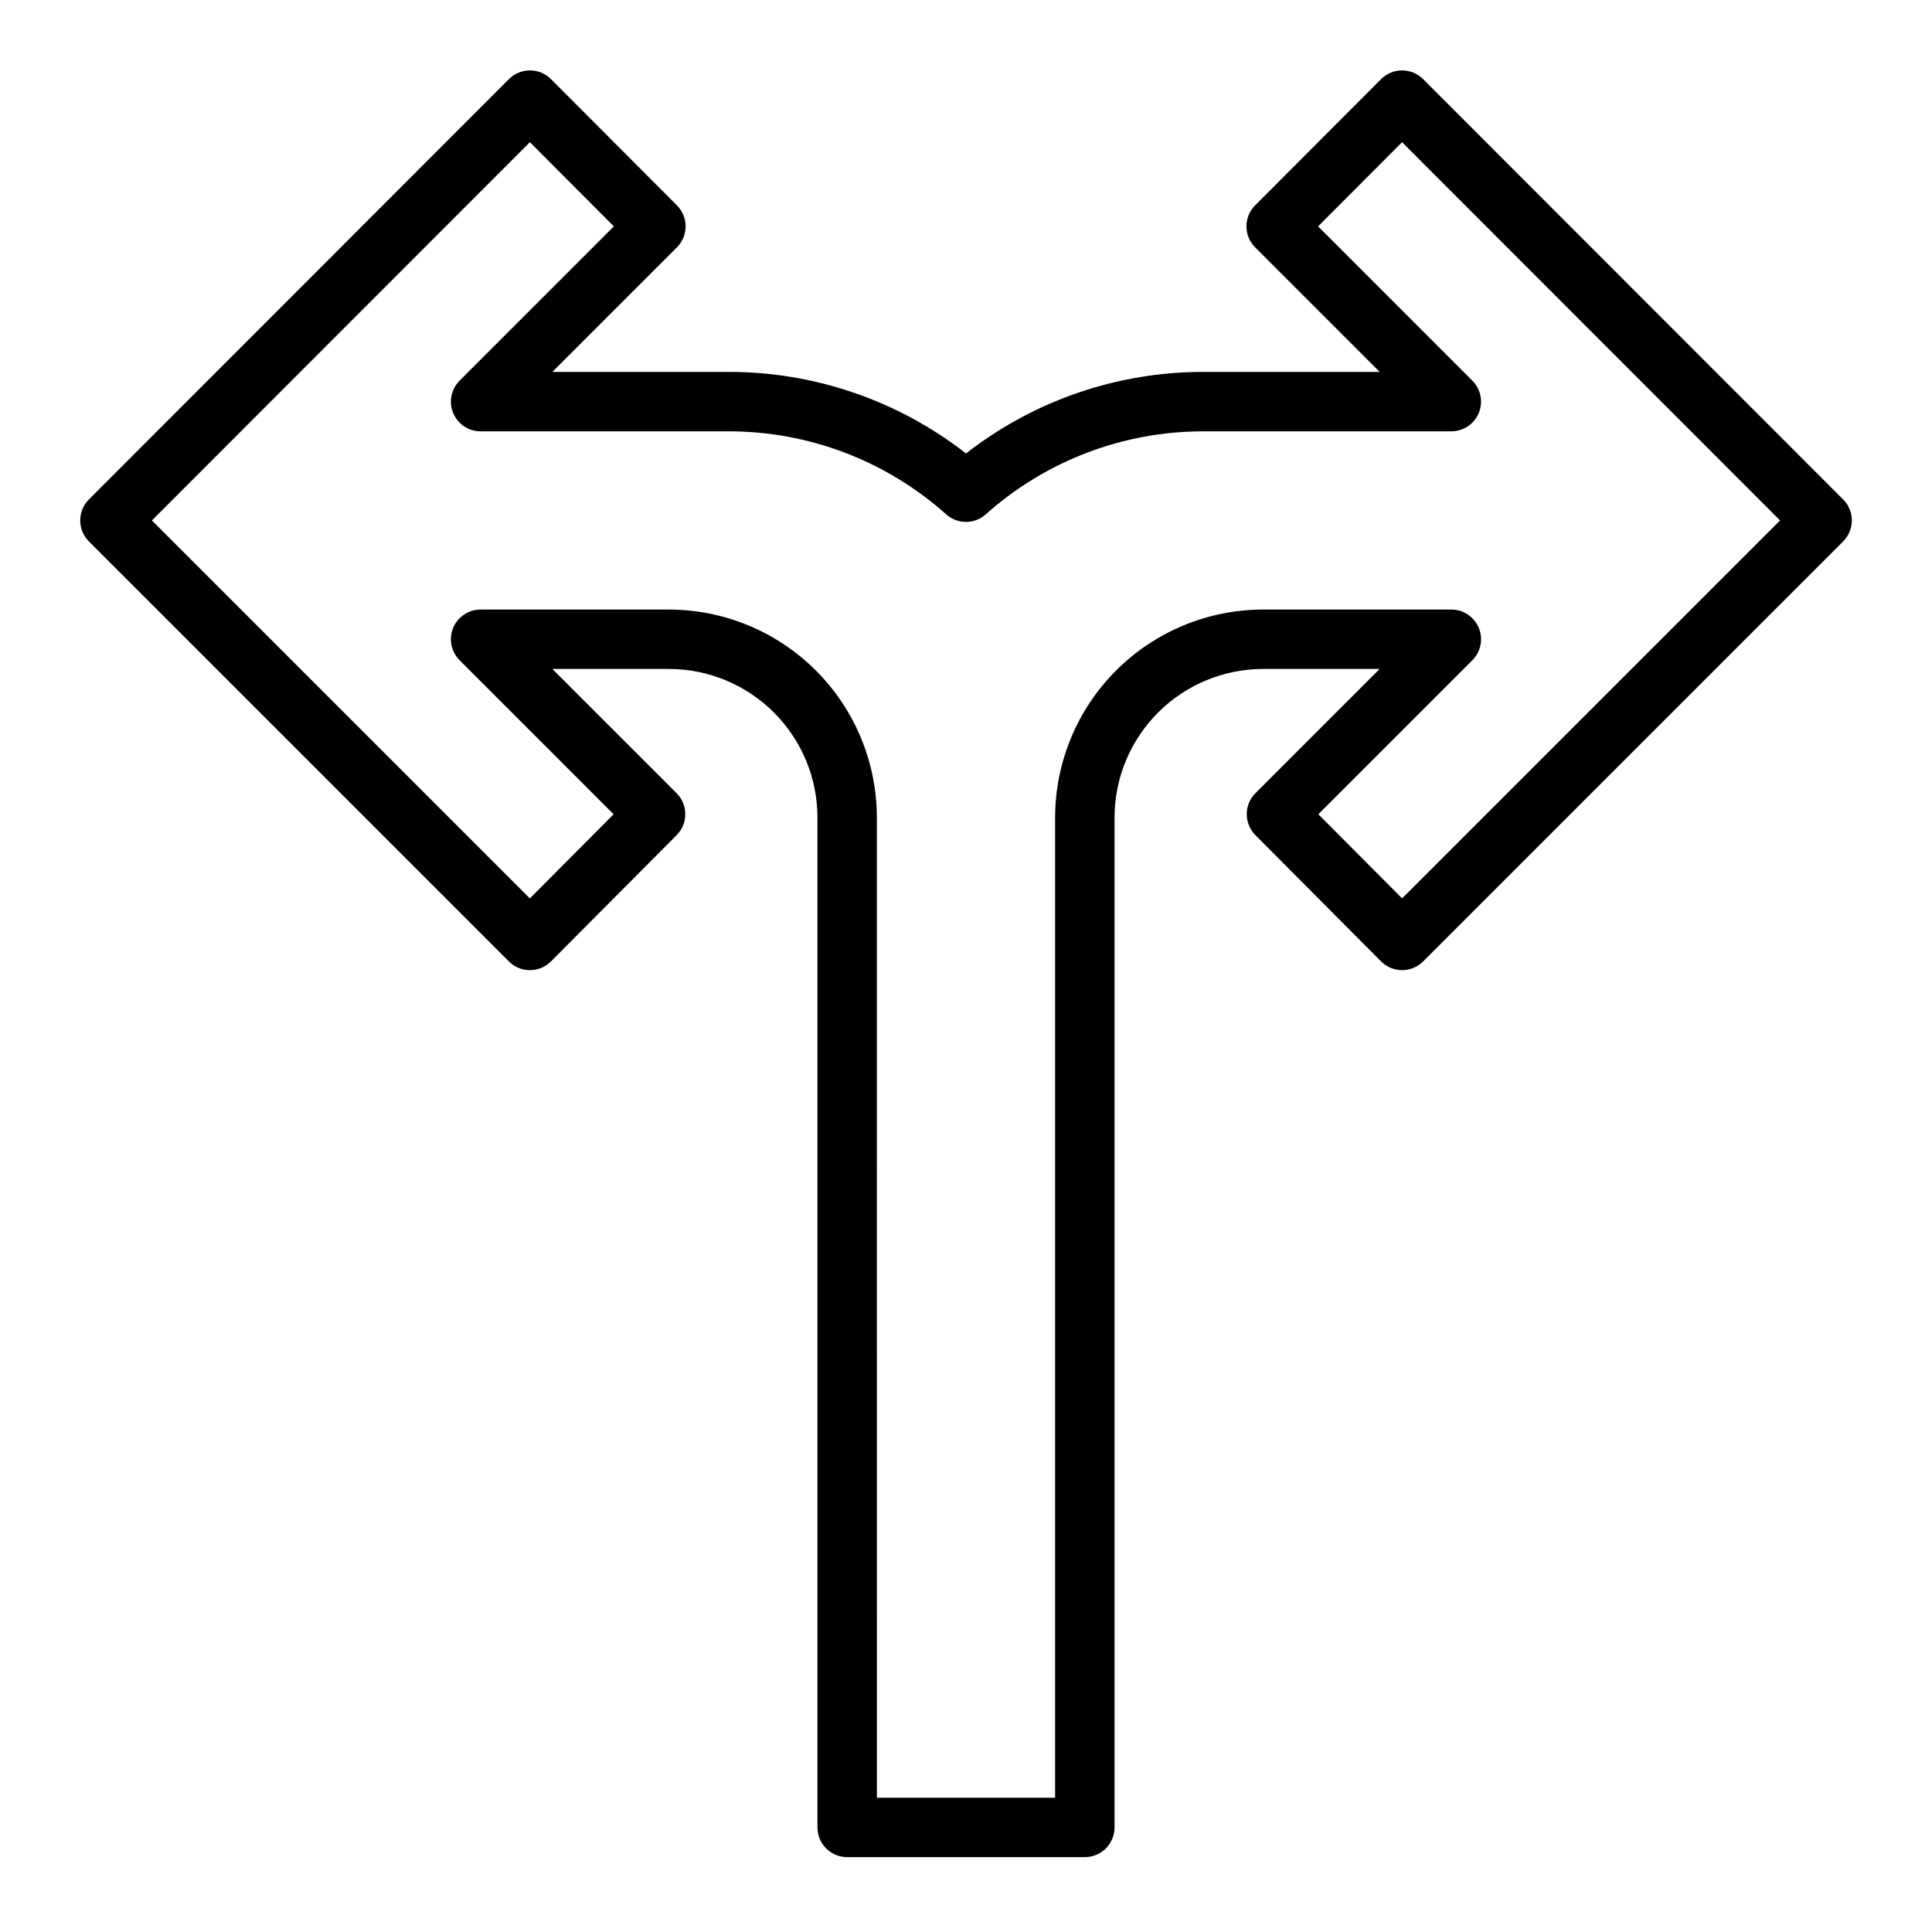
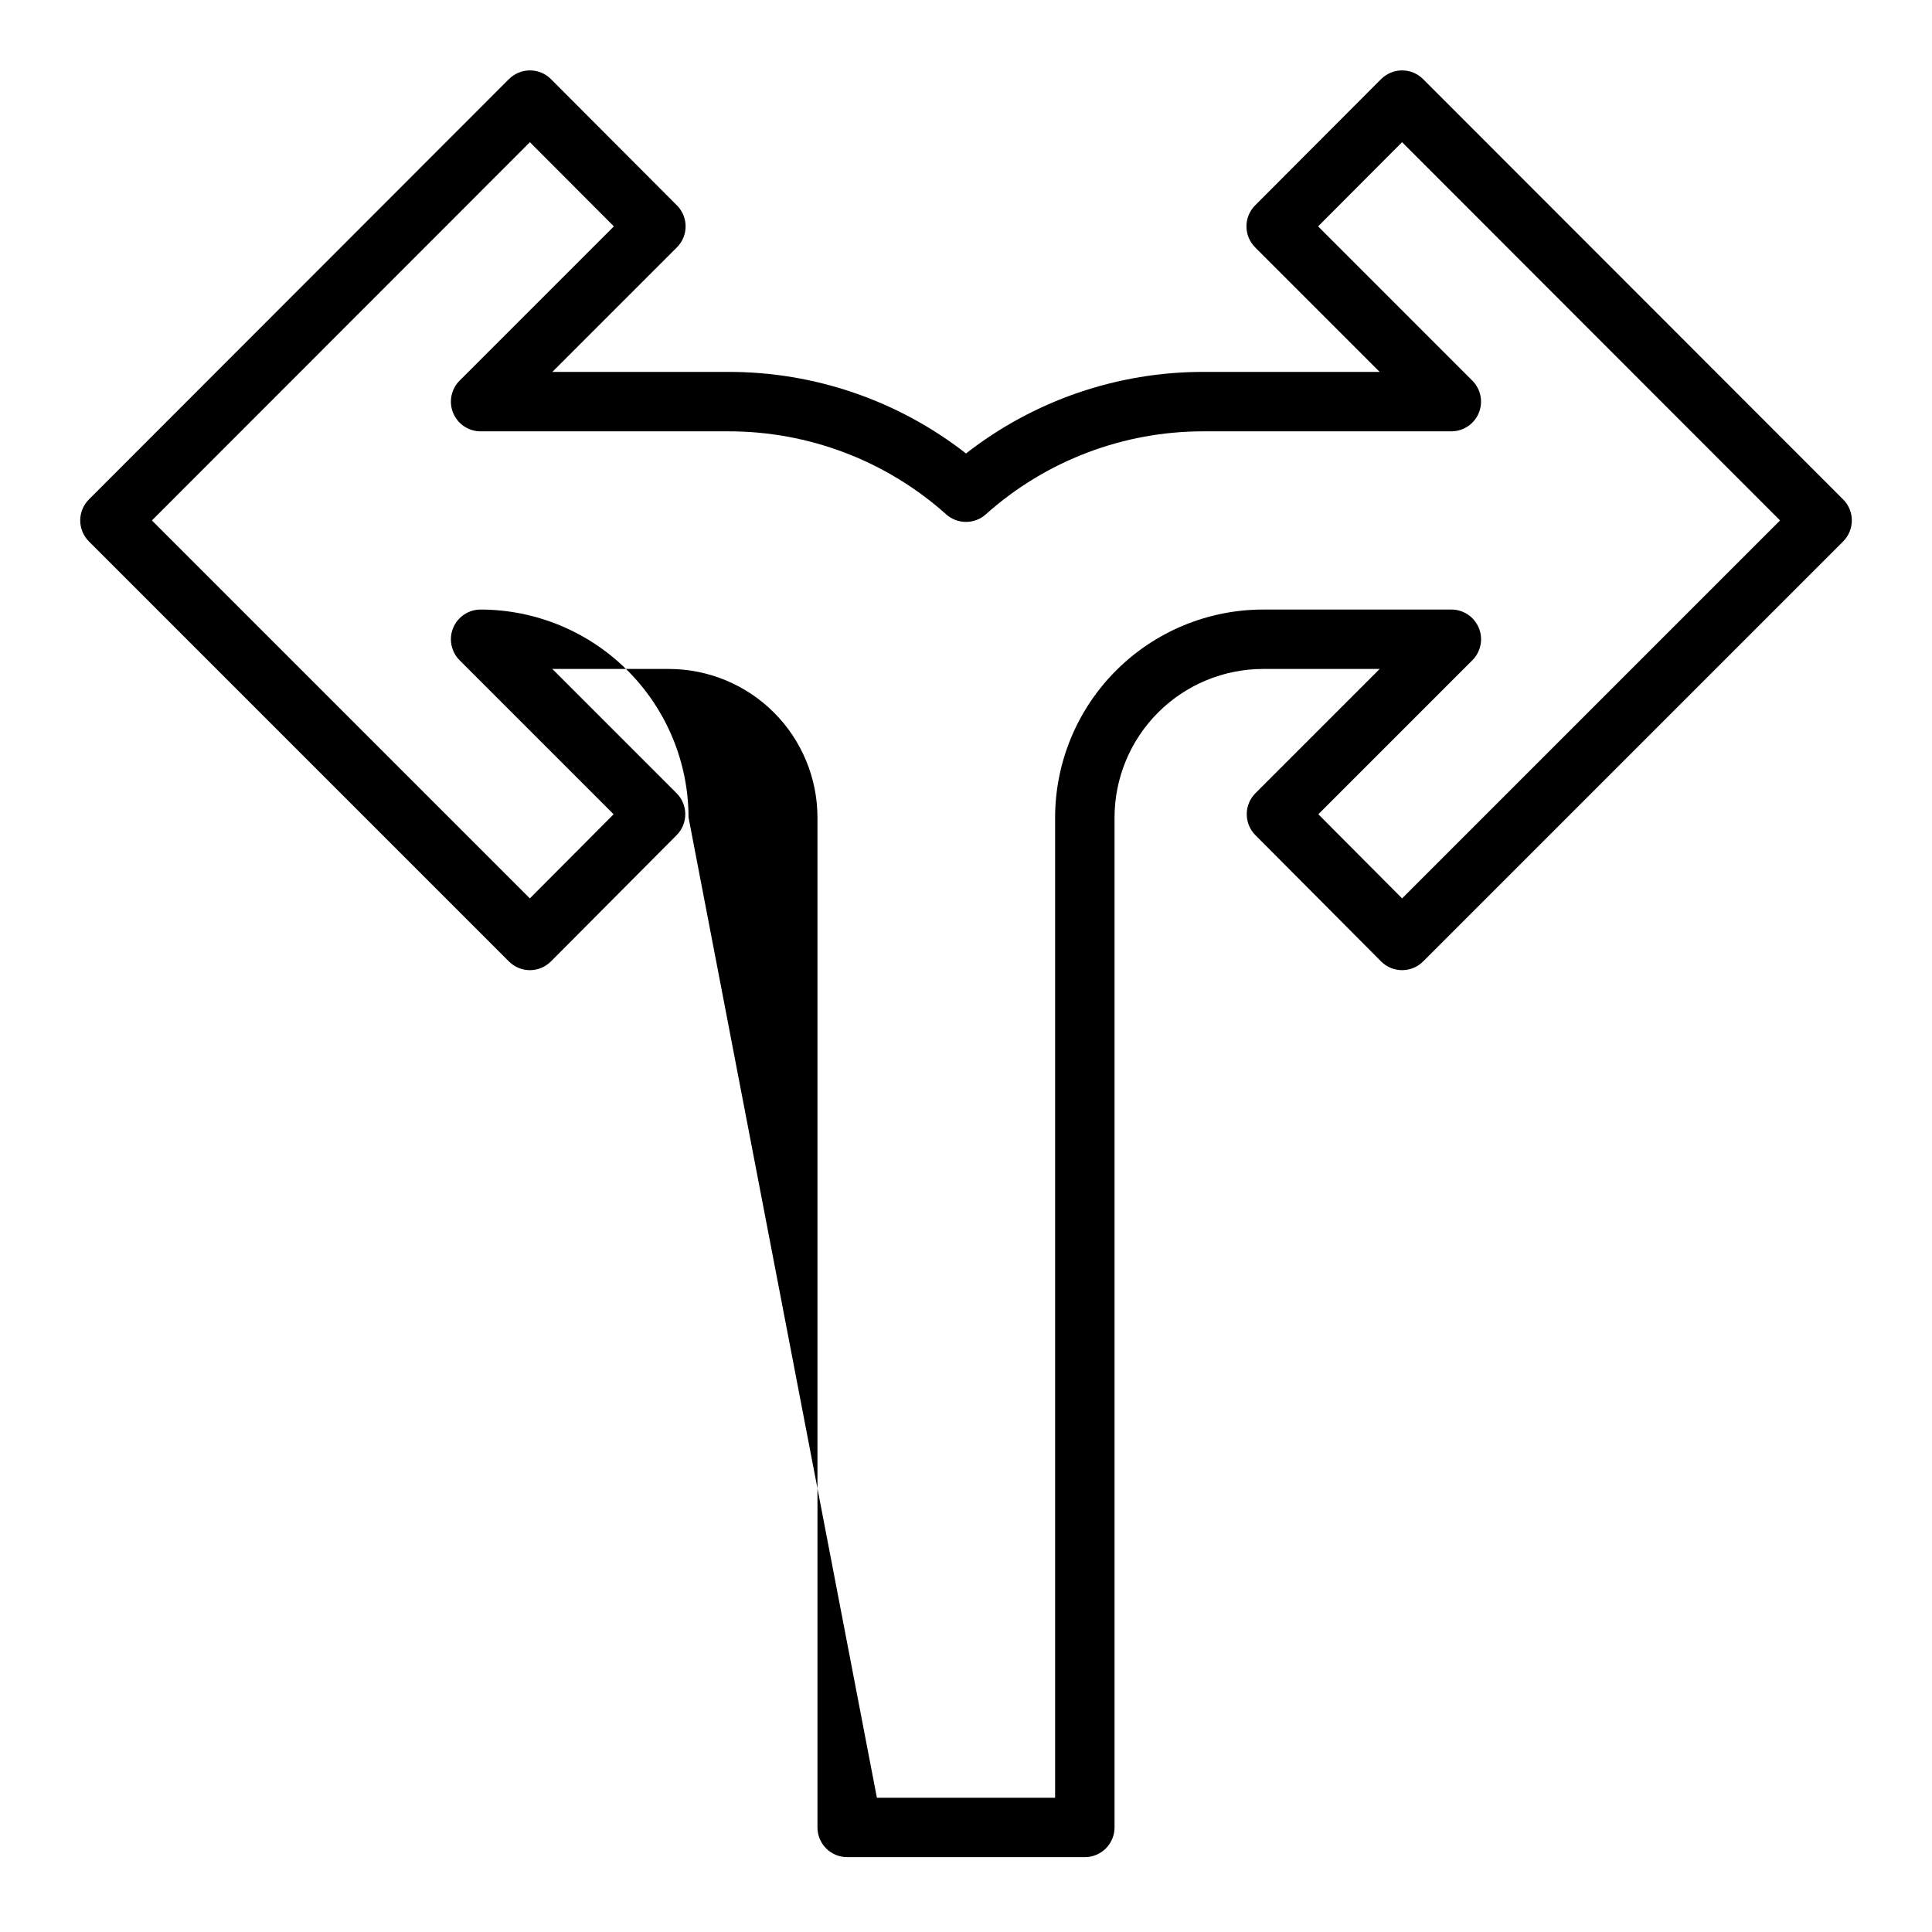
<svg xmlns="http://www.w3.org/2000/svg" fill="#000000" width="800px" height="800px" version="1.1" viewBox="144 144 512 512">
-   <path d="m431.49 636.16h-62.977c-4.348 0-7.875-3.523-7.875-7.871v-267.65c-0.012-10.434-4.16-20.438-11.539-27.816-7.379-7.379-17.383-11.531-27.82-11.543h-30.906l32.93 32.93c3.07 3.074 3.07 8.051 0 11.125l-33.297 33.457v-0.004c-1.477 1.48-3.484 2.316-5.574 2.316-2.09 0-4.09-0.832-5.566-2.309l-111.3-111.31c-3.074-3.074-3.074-8.059 0-11.133l111.31-111.39v0.004c1.477-1.477 3.477-2.309 5.566-2.309s4.098 0.832 5.574 2.316l33.379 33.457-0.004-0.004c3.07 3.074 3.07 8.051 0 11.125l-33.016 33.008h46.652c22.816-0.035 44.988 7.578 62.977 21.617 17.984-14.039 40.156-21.652 62.977-21.617h46.648l-33.008-33.008c-3.066-3.074-3.066-8.051 0-11.125l33.379-33.457v0.004c1.477-1.484 3.481-2.316 5.57-2.316s4.09 0.832 5.566 2.309l111.31 111.39 0.004-0.004c3.07 3.074 3.07 8.059 0 11.133l-111.31 111.31h-0.004c-1.477 1.477-3.477 2.309-5.566 2.309s-4.094-0.836-5.57-2.316l-33.297-33.457-0.004 0.004c-3.066-3.074-3.066-8.051 0-11.125l32.93-32.93h-30.906c-10.434 0.012-20.438 4.164-27.816 11.543-7.379 7.379-11.531 17.383-11.543 27.816v267.65c0 2.086-0.832 4.09-2.305 5.566-1.477 1.473-3.481 2.305-5.566 2.305zm-55.105-15.742h47.23v-259.78c0.02-14.609 5.828-28.613 16.16-38.945 10.328-10.328 24.336-16.141 38.945-16.156h49.91c3.184 0 6.051 1.918 7.269 4.859 1.219 2.941 0.547 6.324-1.707 8.578l-40.816 40.816 22.199 22.293 100.16-100.16-100.17-100.24-22.254 22.309 40.879 40.887c2.246 2.254 2.918 5.637 1.699 8.574s-4.082 4.852-7.262 4.856h-65.652c-21.297-0.031-41.855 7.801-57.727 21.996-2.988 2.676-7.512 2.676-10.504 0-15.871-14.195-36.43-22.027-57.723-21.996h-65.652c-3.184 0-6.055-1.918-7.273-4.859s-0.543-6.324 1.707-8.578l40.879-40.879-22.254-22.309-100.17 100.24 100.16 100.16 22.199-22.293-40.816-40.816c-2.25-2.254-2.926-5.637-1.707-8.578 1.219-2.941 4.09-4.859 7.273-4.859h49.906c14.609 0.016 28.617 5.828 38.945 16.156 10.332 10.332 16.145 24.336 16.16 38.945z" />
+   <path d="m431.49 636.16h-62.977c-4.348 0-7.875-3.523-7.875-7.871v-267.65c-0.012-10.434-4.16-20.438-11.539-27.816-7.379-7.379-17.383-11.531-27.82-11.543h-30.906l32.93 32.93c3.07 3.074 3.07 8.051 0 11.125l-33.297 33.457v-0.004c-1.477 1.48-3.484 2.316-5.574 2.316-2.09 0-4.09-0.832-5.566-2.309l-111.3-111.31c-3.074-3.074-3.074-8.059 0-11.133l111.31-111.39v0.004c1.477-1.477 3.477-2.309 5.566-2.309s4.098 0.832 5.574 2.316l33.379 33.457-0.004-0.004c3.07 3.074 3.07 8.051 0 11.125l-33.016 33.008h46.652c22.816-0.035 44.988 7.578 62.977 21.617 17.984-14.039 40.156-21.652 62.977-21.617h46.648l-33.008-33.008c-3.066-3.074-3.066-8.051 0-11.125l33.379-33.457v0.004c1.477-1.484 3.481-2.316 5.57-2.316s4.09 0.832 5.566 2.309l111.31 111.39 0.004-0.004c3.07 3.074 3.07 8.059 0 11.133l-111.31 111.31h-0.004c-1.477 1.477-3.477 2.309-5.566 2.309s-4.094-0.836-5.57-2.316l-33.297-33.457-0.004 0.004c-3.066-3.074-3.066-8.051 0-11.125l32.93-32.93h-30.906c-10.434 0.012-20.438 4.164-27.816 11.543-7.379 7.379-11.531 17.383-11.543 27.816v267.65c0 2.086-0.832 4.09-2.305 5.566-1.477 1.473-3.481 2.305-5.566 2.305zm-55.105-15.742h47.23v-259.78c0.02-14.609 5.828-28.613 16.16-38.945 10.328-10.328 24.336-16.141 38.945-16.156h49.91c3.184 0 6.051 1.918 7.269 4.859 1.219 2.941 0.547 6.324-1.707 8.578l-40.816 40.816 22.199 22.293 100.16-100.16-100.17-100.24-22.254 22.309 40.879 40.887c2.246 2.254 2.918 5.637 1.699 8.574s-4.082 4.852-7.262 4.856h-65.652c-21.297-0.031-41.855 7.801-57.727 21.996-2.988 2.676-7.512 2.676-10.504 0-15.871-14.195-36.43-22.027-57.723-21.996h-65.652c-3.184 0-6.055-1.918-7.273-4.859s-0.543-6.324 1.707-8.578l40.879-40.879-22.254-22.309-100.17 100.24 100.16 100.16 22.199-22.293-40.816-40.816c-2.25-2.254-2.926-5.637-1.707-8.578 1.219-2.941 4.09-4.859 7.273-4.859c14.609 0.016 28.617 5.828 38.945 16.156 10.332 10.332 16.145 24.336 16.16 38.945z" />
</svg>